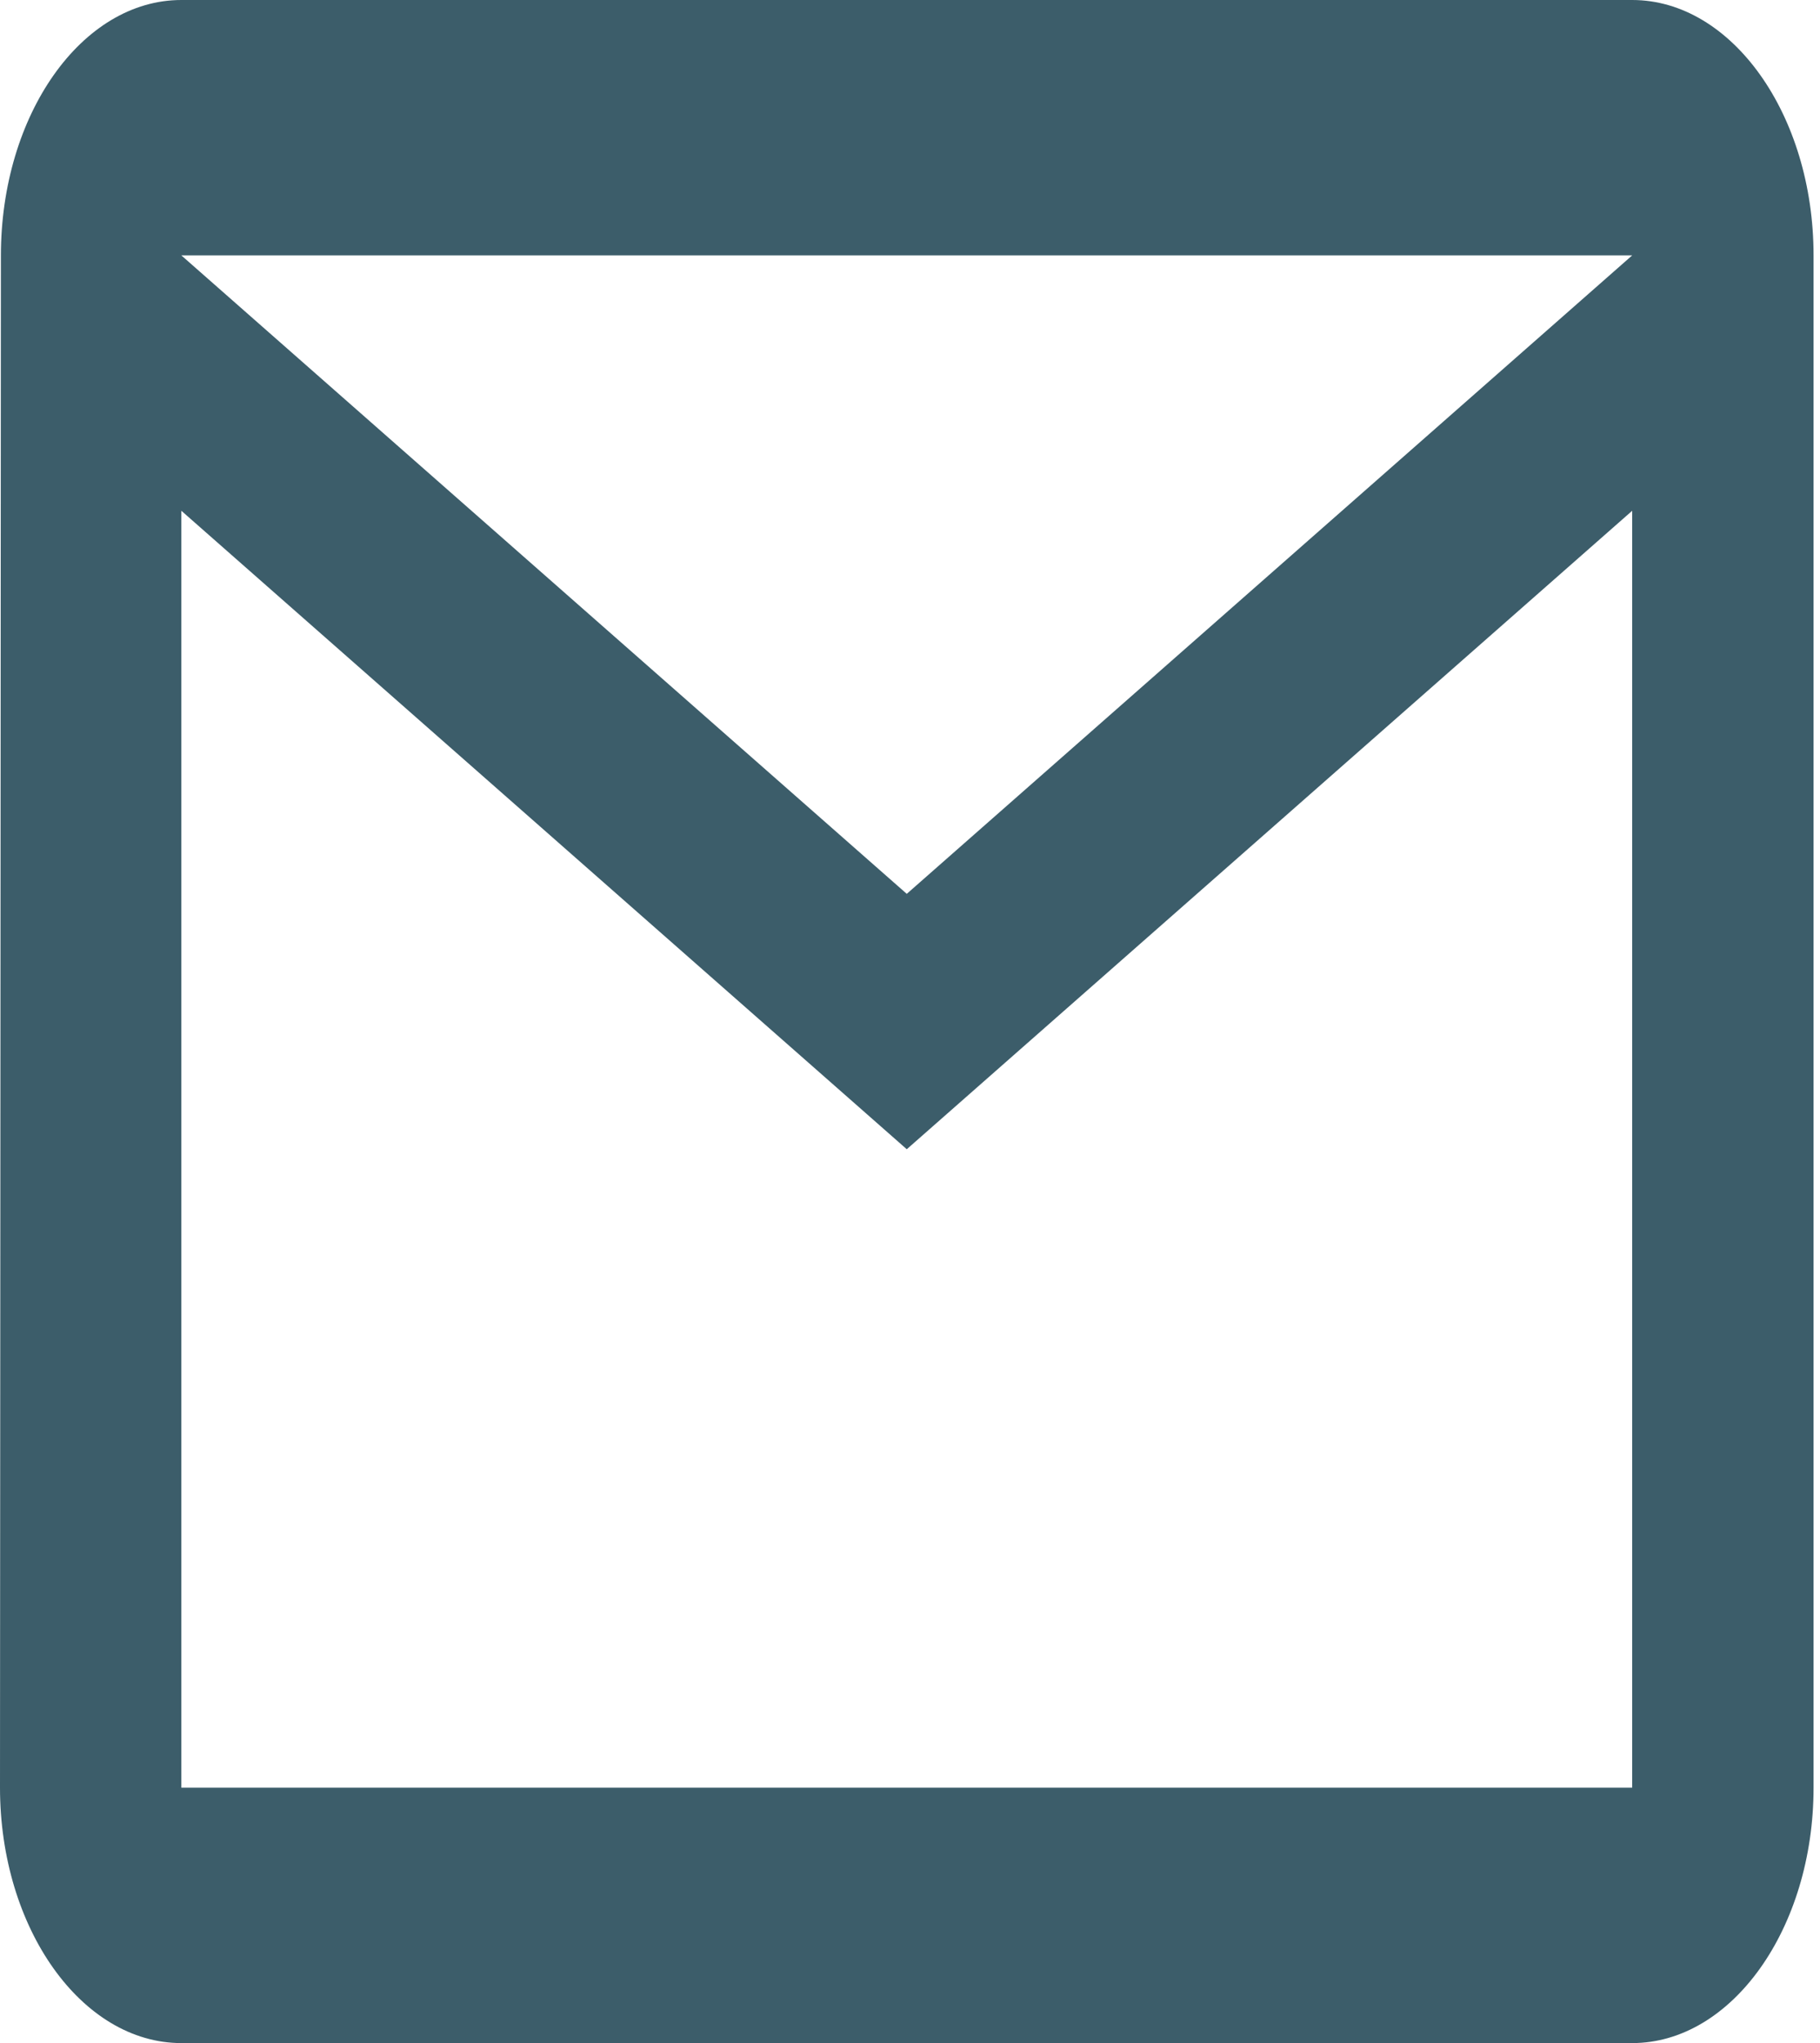
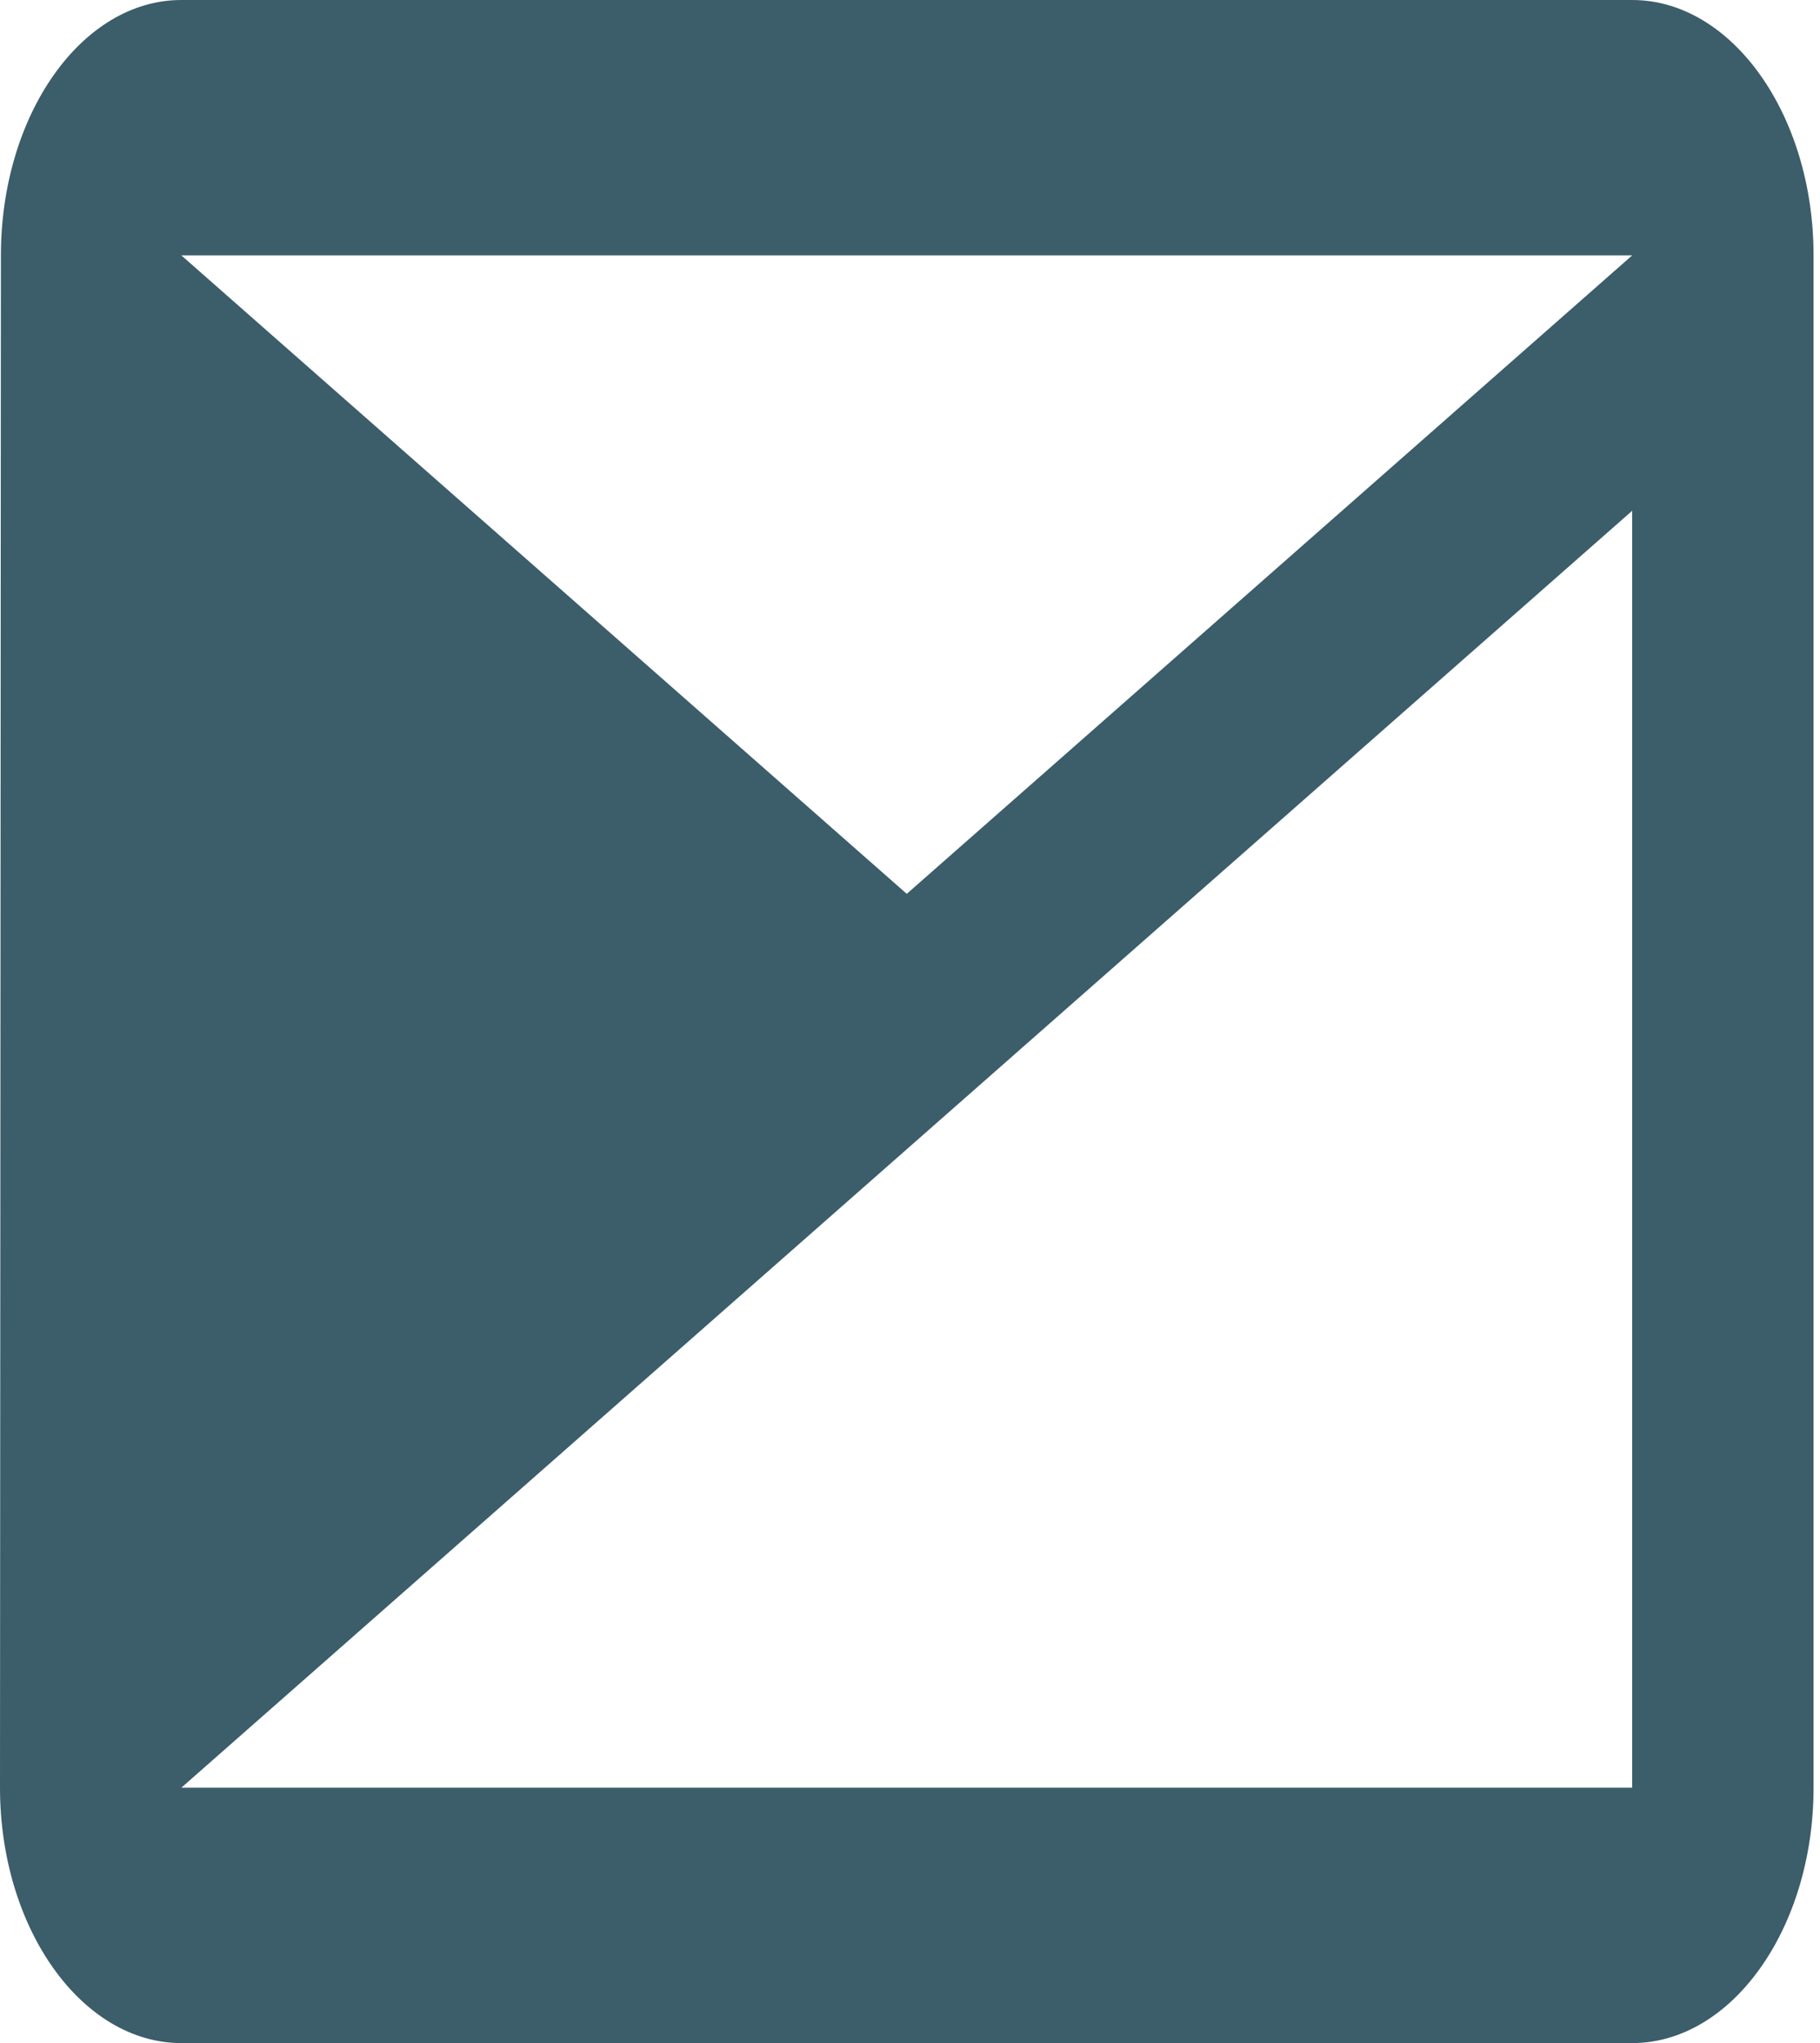
<svg xmlns="http://www.w3.org/2000/svg" width="98" height="110" viewBox="0 0 98 110" fill="none">
-   <path d="M87.887 0H9.765C4.394 0 0.049 6.188 0.049 13.75L0 96.25C0 103.813 4.394 110 9.765 110H87.887C93.258 110 97.653 103.813 97.653 96.25V13.75C97.653 6.188 93.258 0 87.887 0ZM87.887 96.25H9.765V27.5L48.826 61.875L87.887 27.5V96.25ZM48.826 48.125L9.765 13.75H87.887L48.826 48.125Z" fill="#3C5D6A" />
+   <path d="M87.887 0H9.765C4.394 0 0.049 6.188 0.049 13.75L0 96.25C0 103.813 4.394 110 9.765 110H87.887C93.258 110 97.653 103.813 97.653 96.25V13.75C97.653 6.188 93.258 0 87.887 0ZM87.887 96.25H9.765L48.826 61.875L87.887 27.5V96.25ZM48.826 48.125L9.765 13.75H87.887L48.826 48.125Z" fill="#3C5D6A" />
</svg>